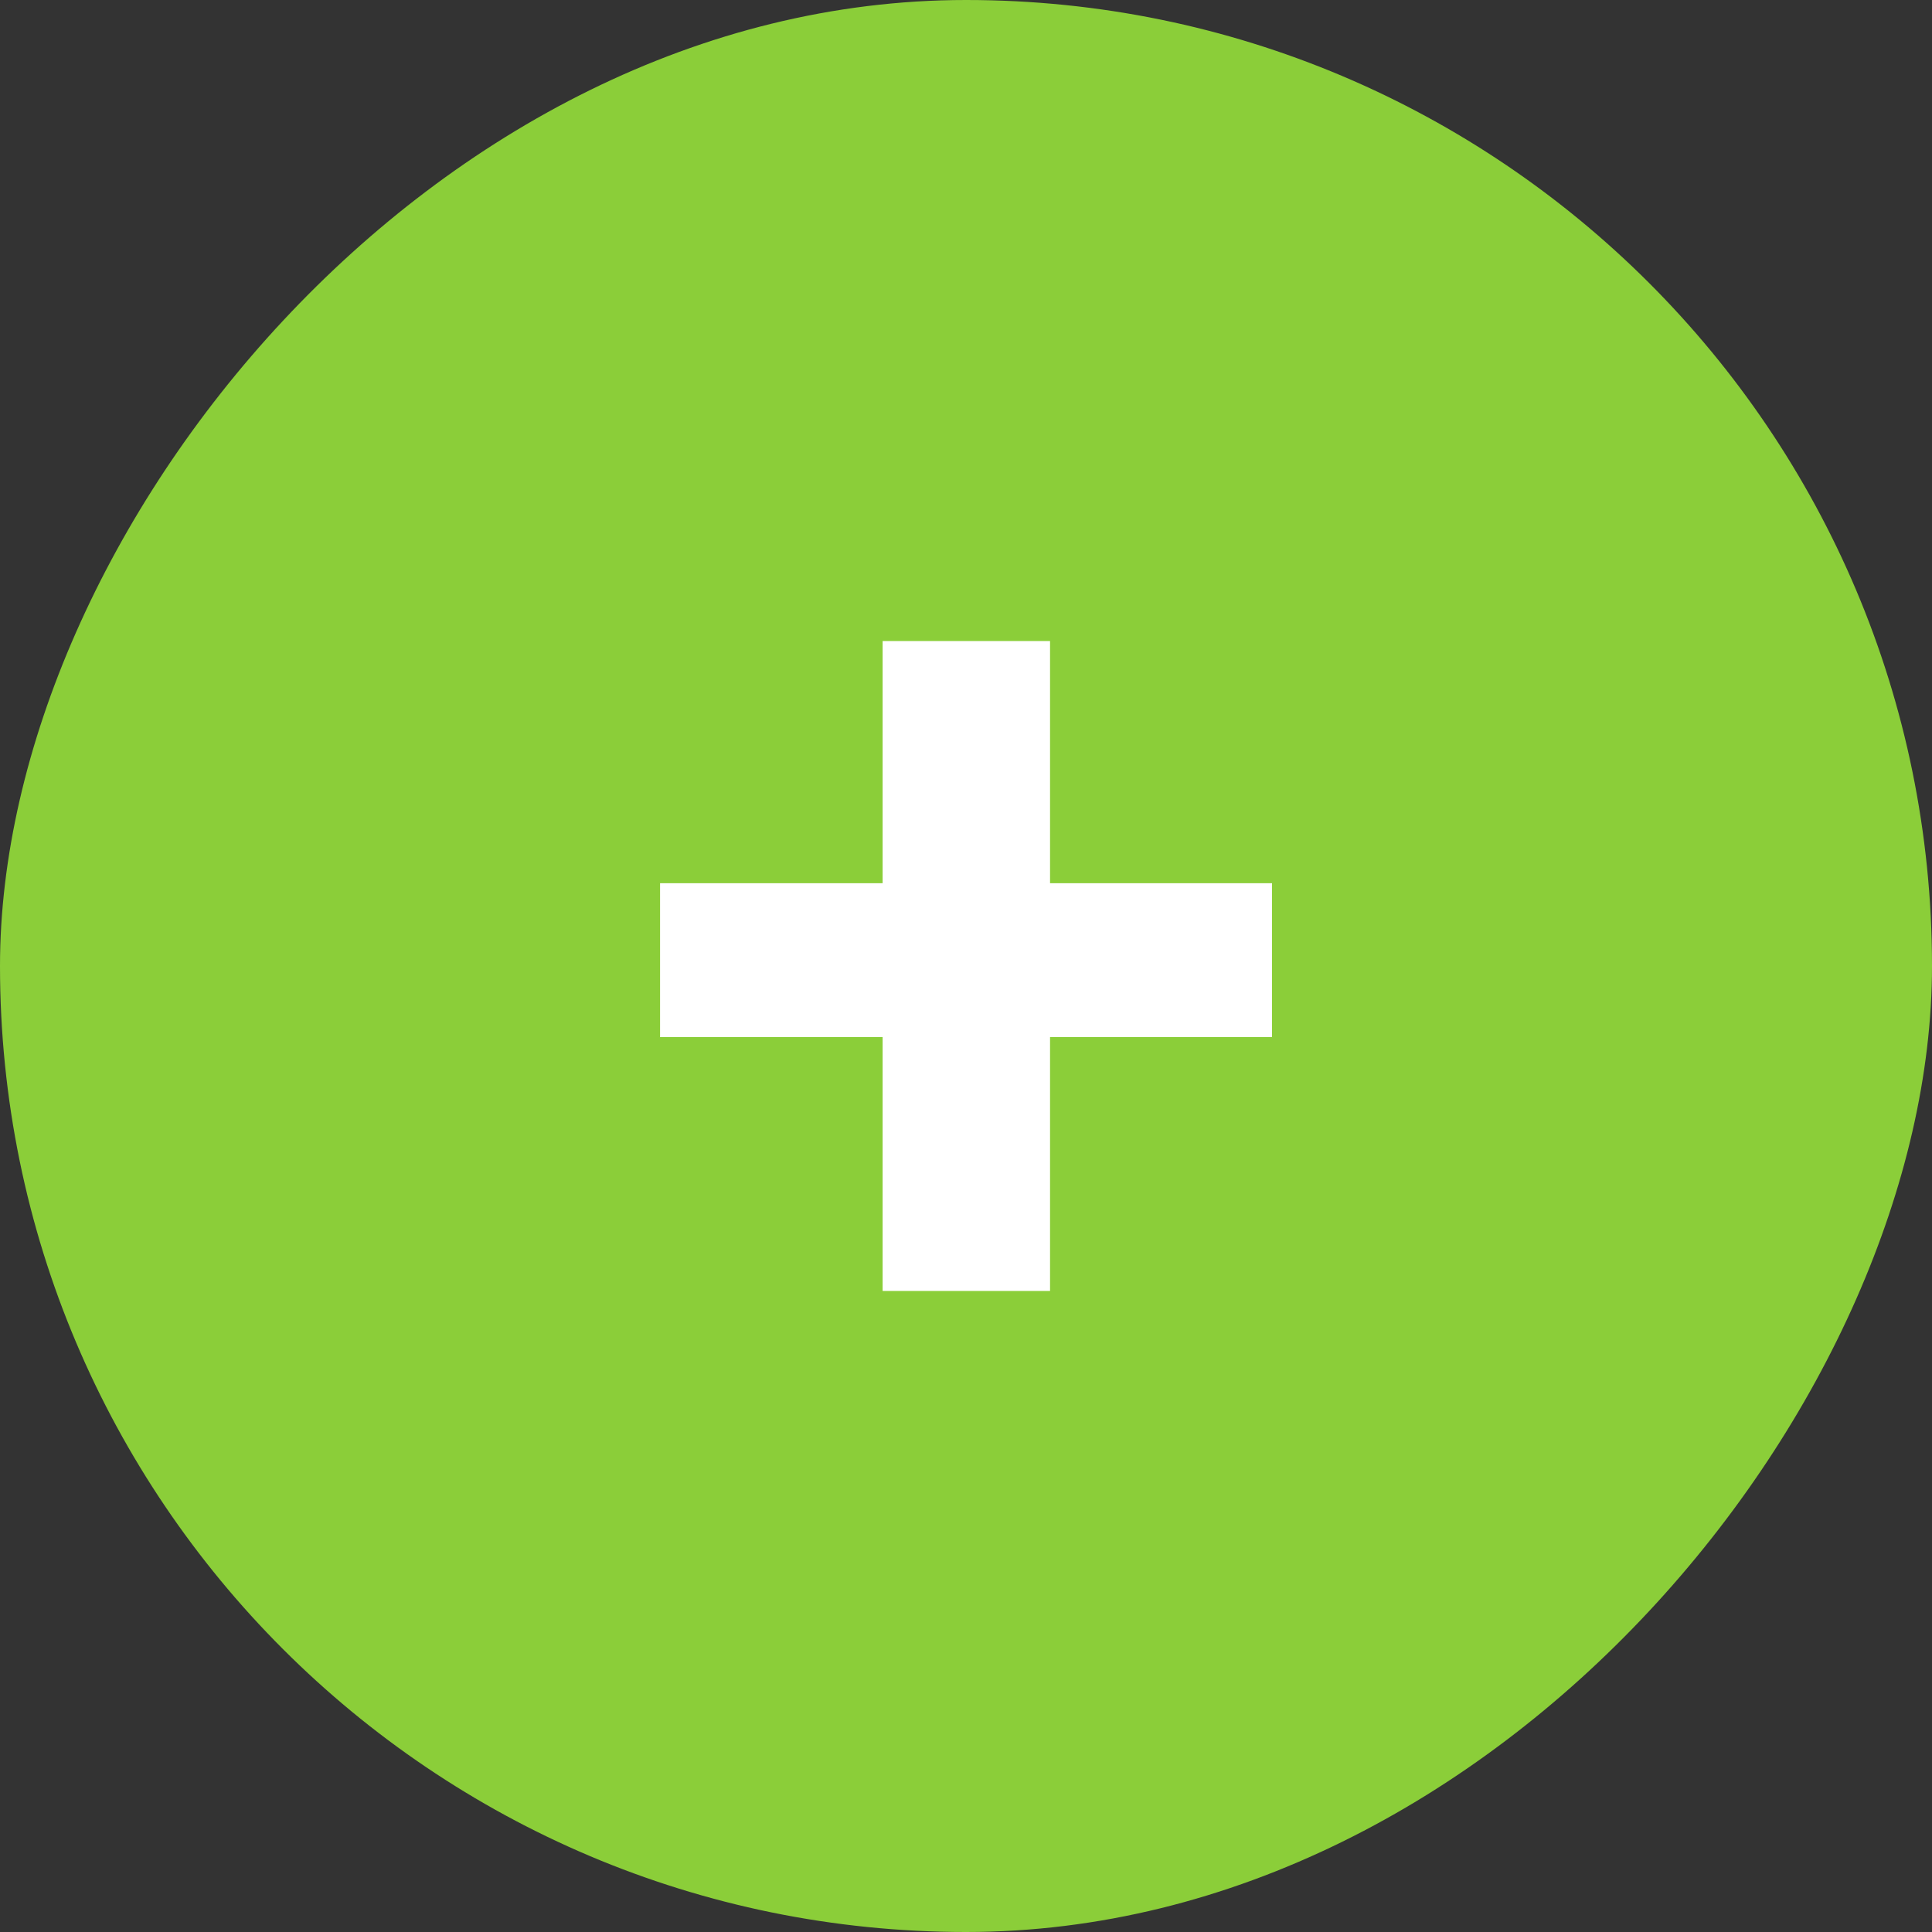
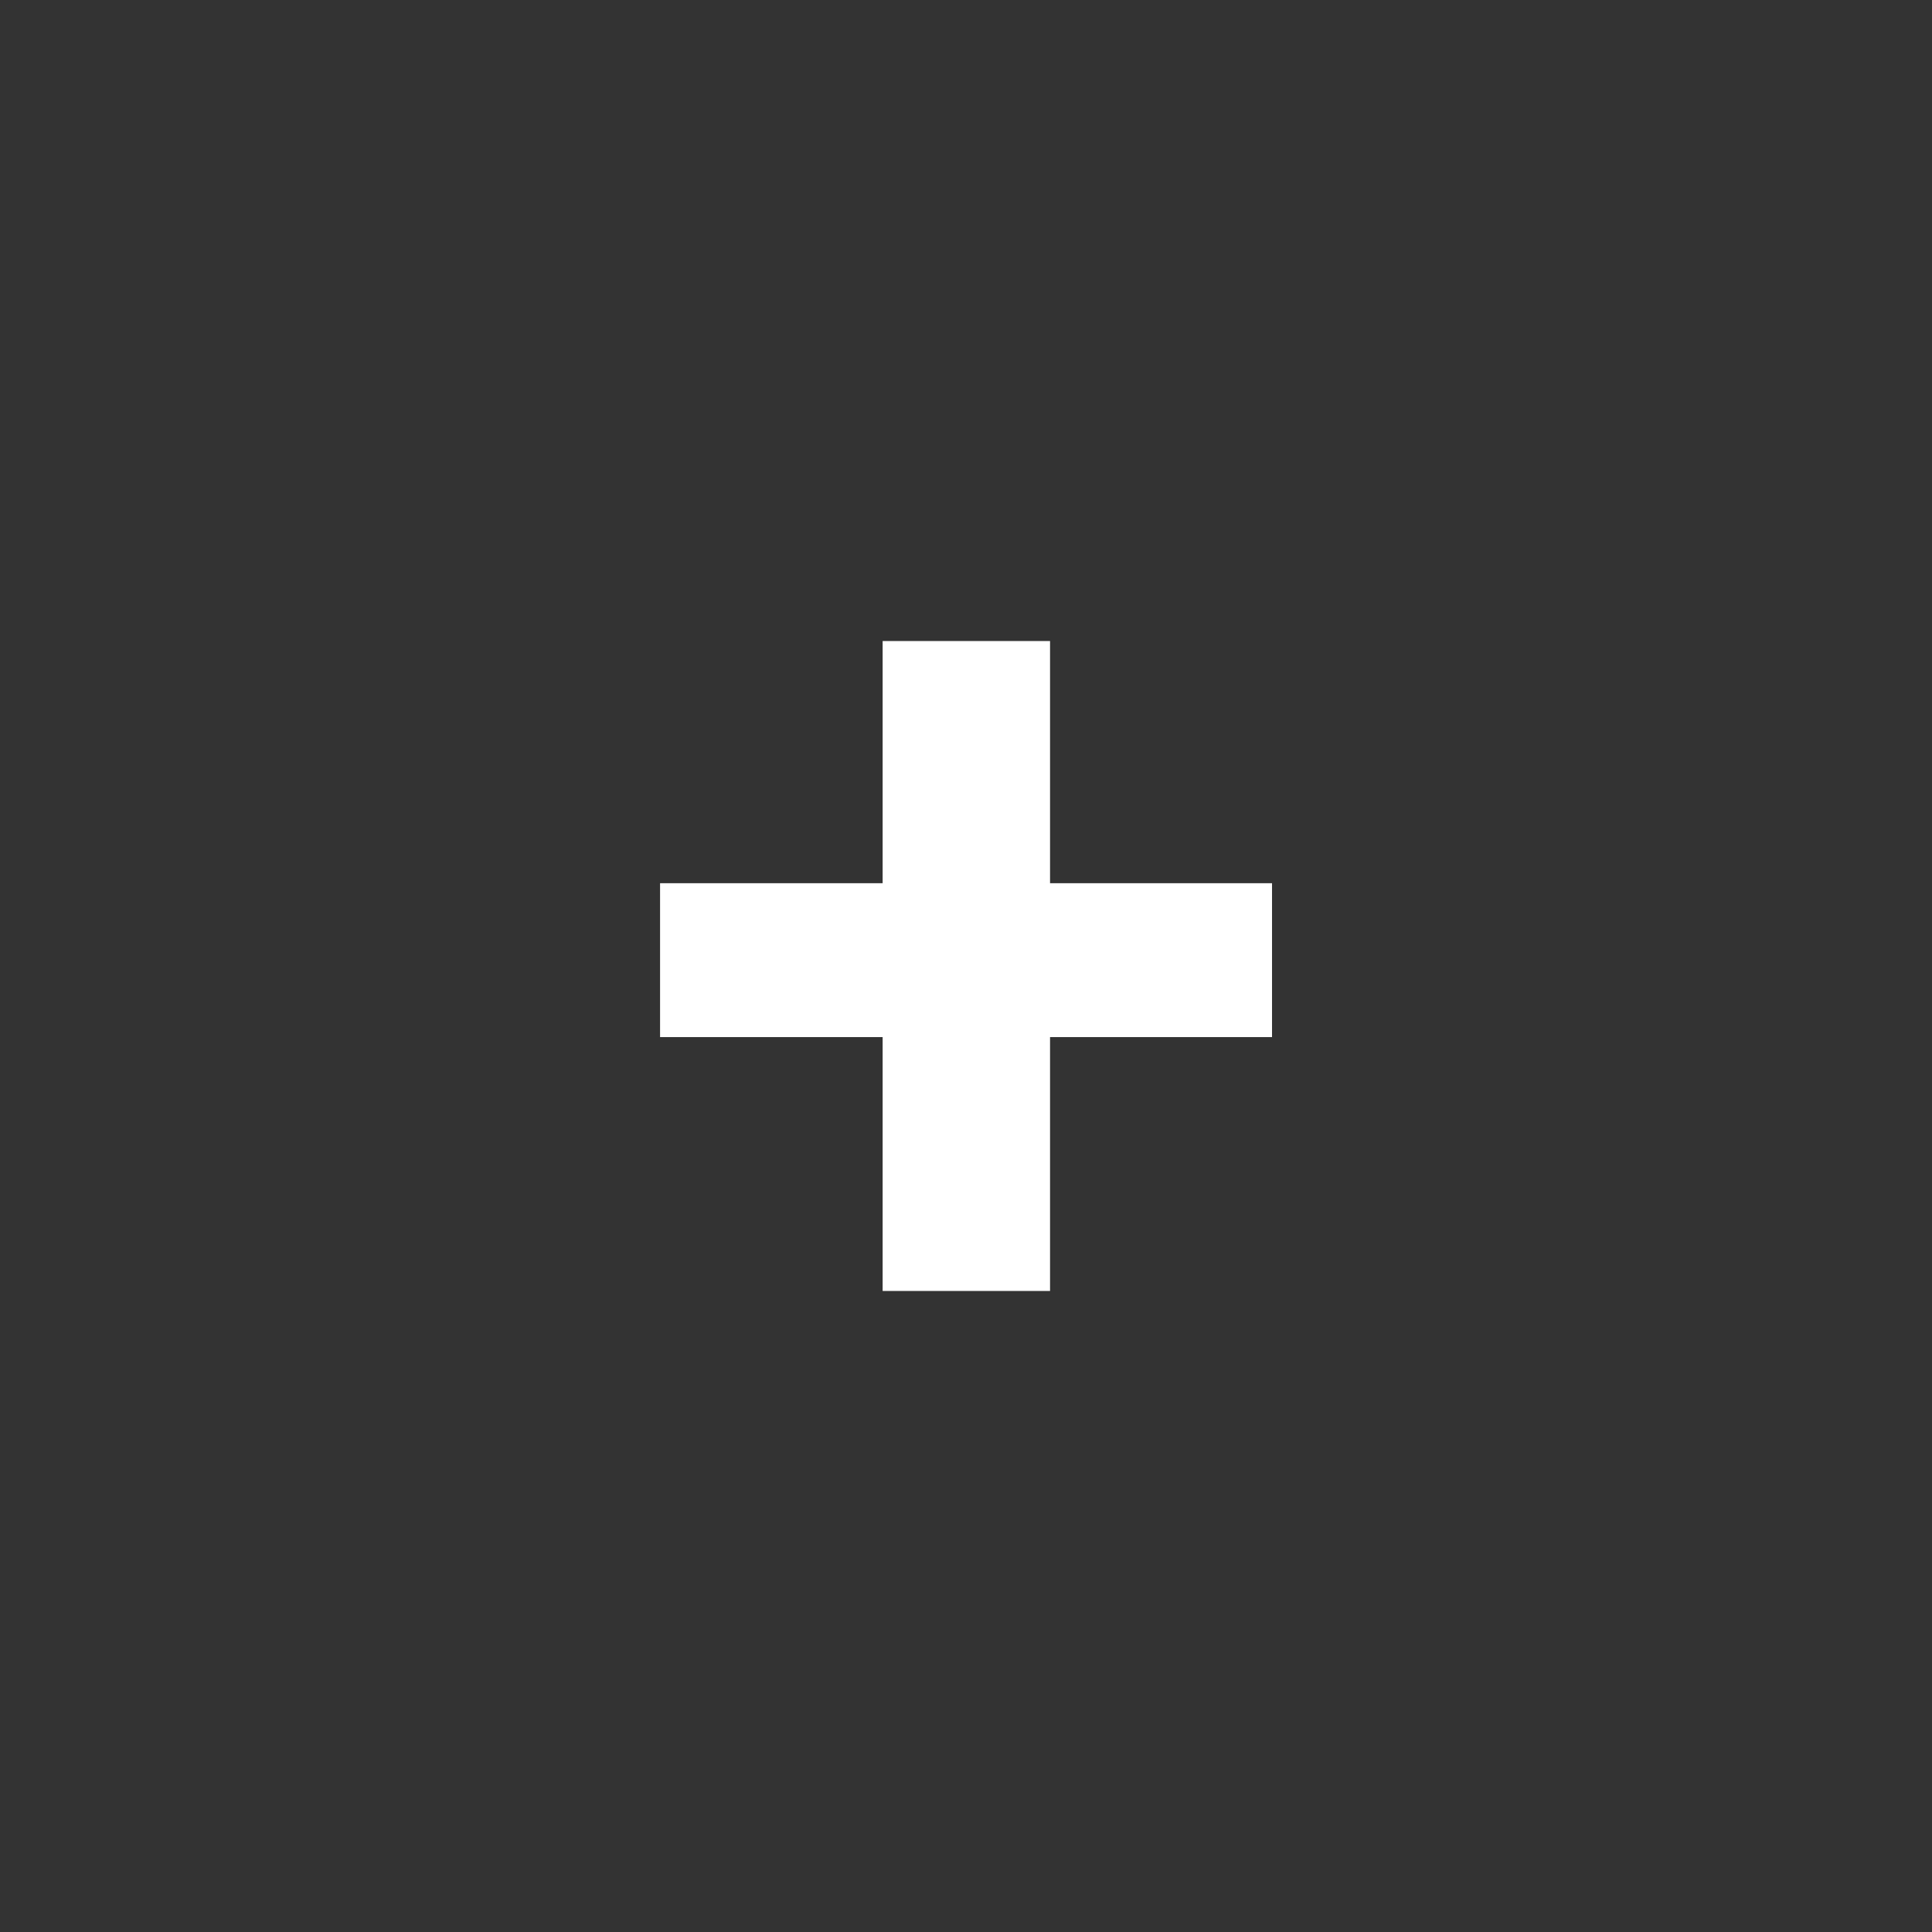
<svg xmlns="http://www.w3.org/2000/svg" width="20" height="20" viewBox="0 0 20 20" fill="none">
  <rect x="0" y="0" width="20" height="20" fill="#333333" stroke="none" />
-   <rect width="20" height="20" rx="10" transform="matrix(1 0 0 -1 0 20)" fill="#8BCE39" />
  <path d="M13.168 9.143V10.736H6.833V9.143H13.168ZM10.87 6.636V13.364H9.137V6.636H10.87Z" fill="white" />
</svg>